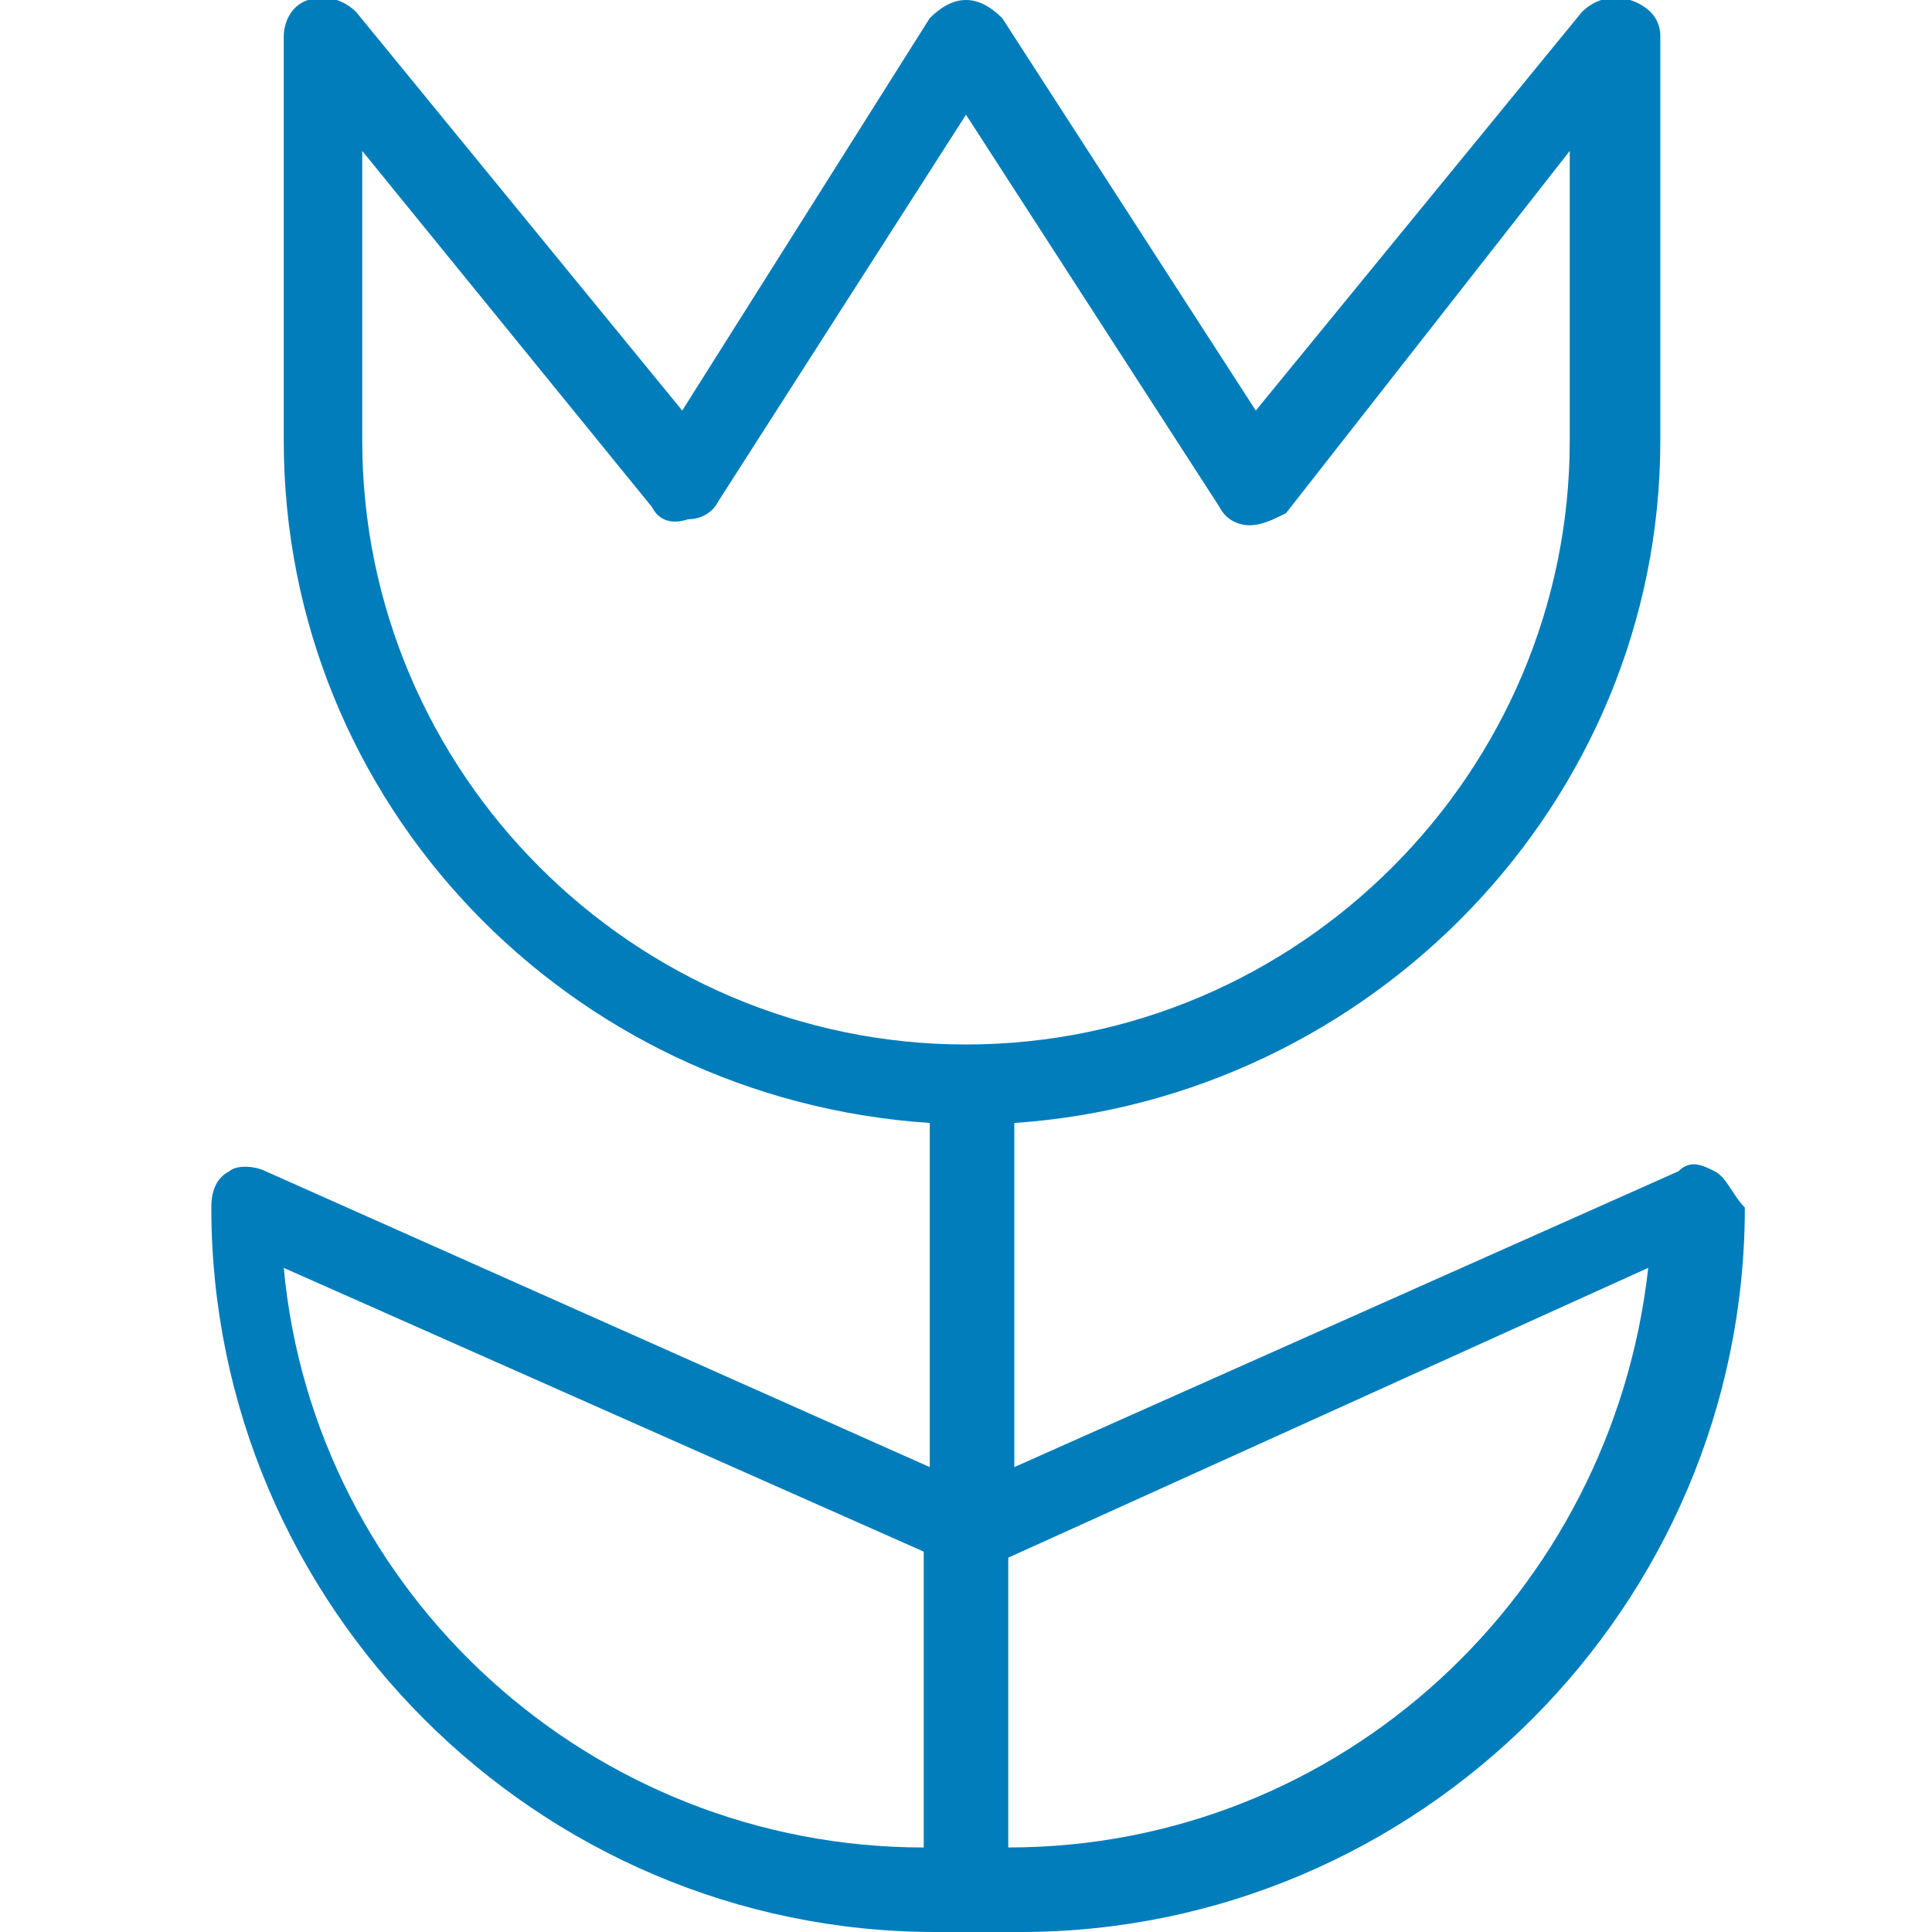
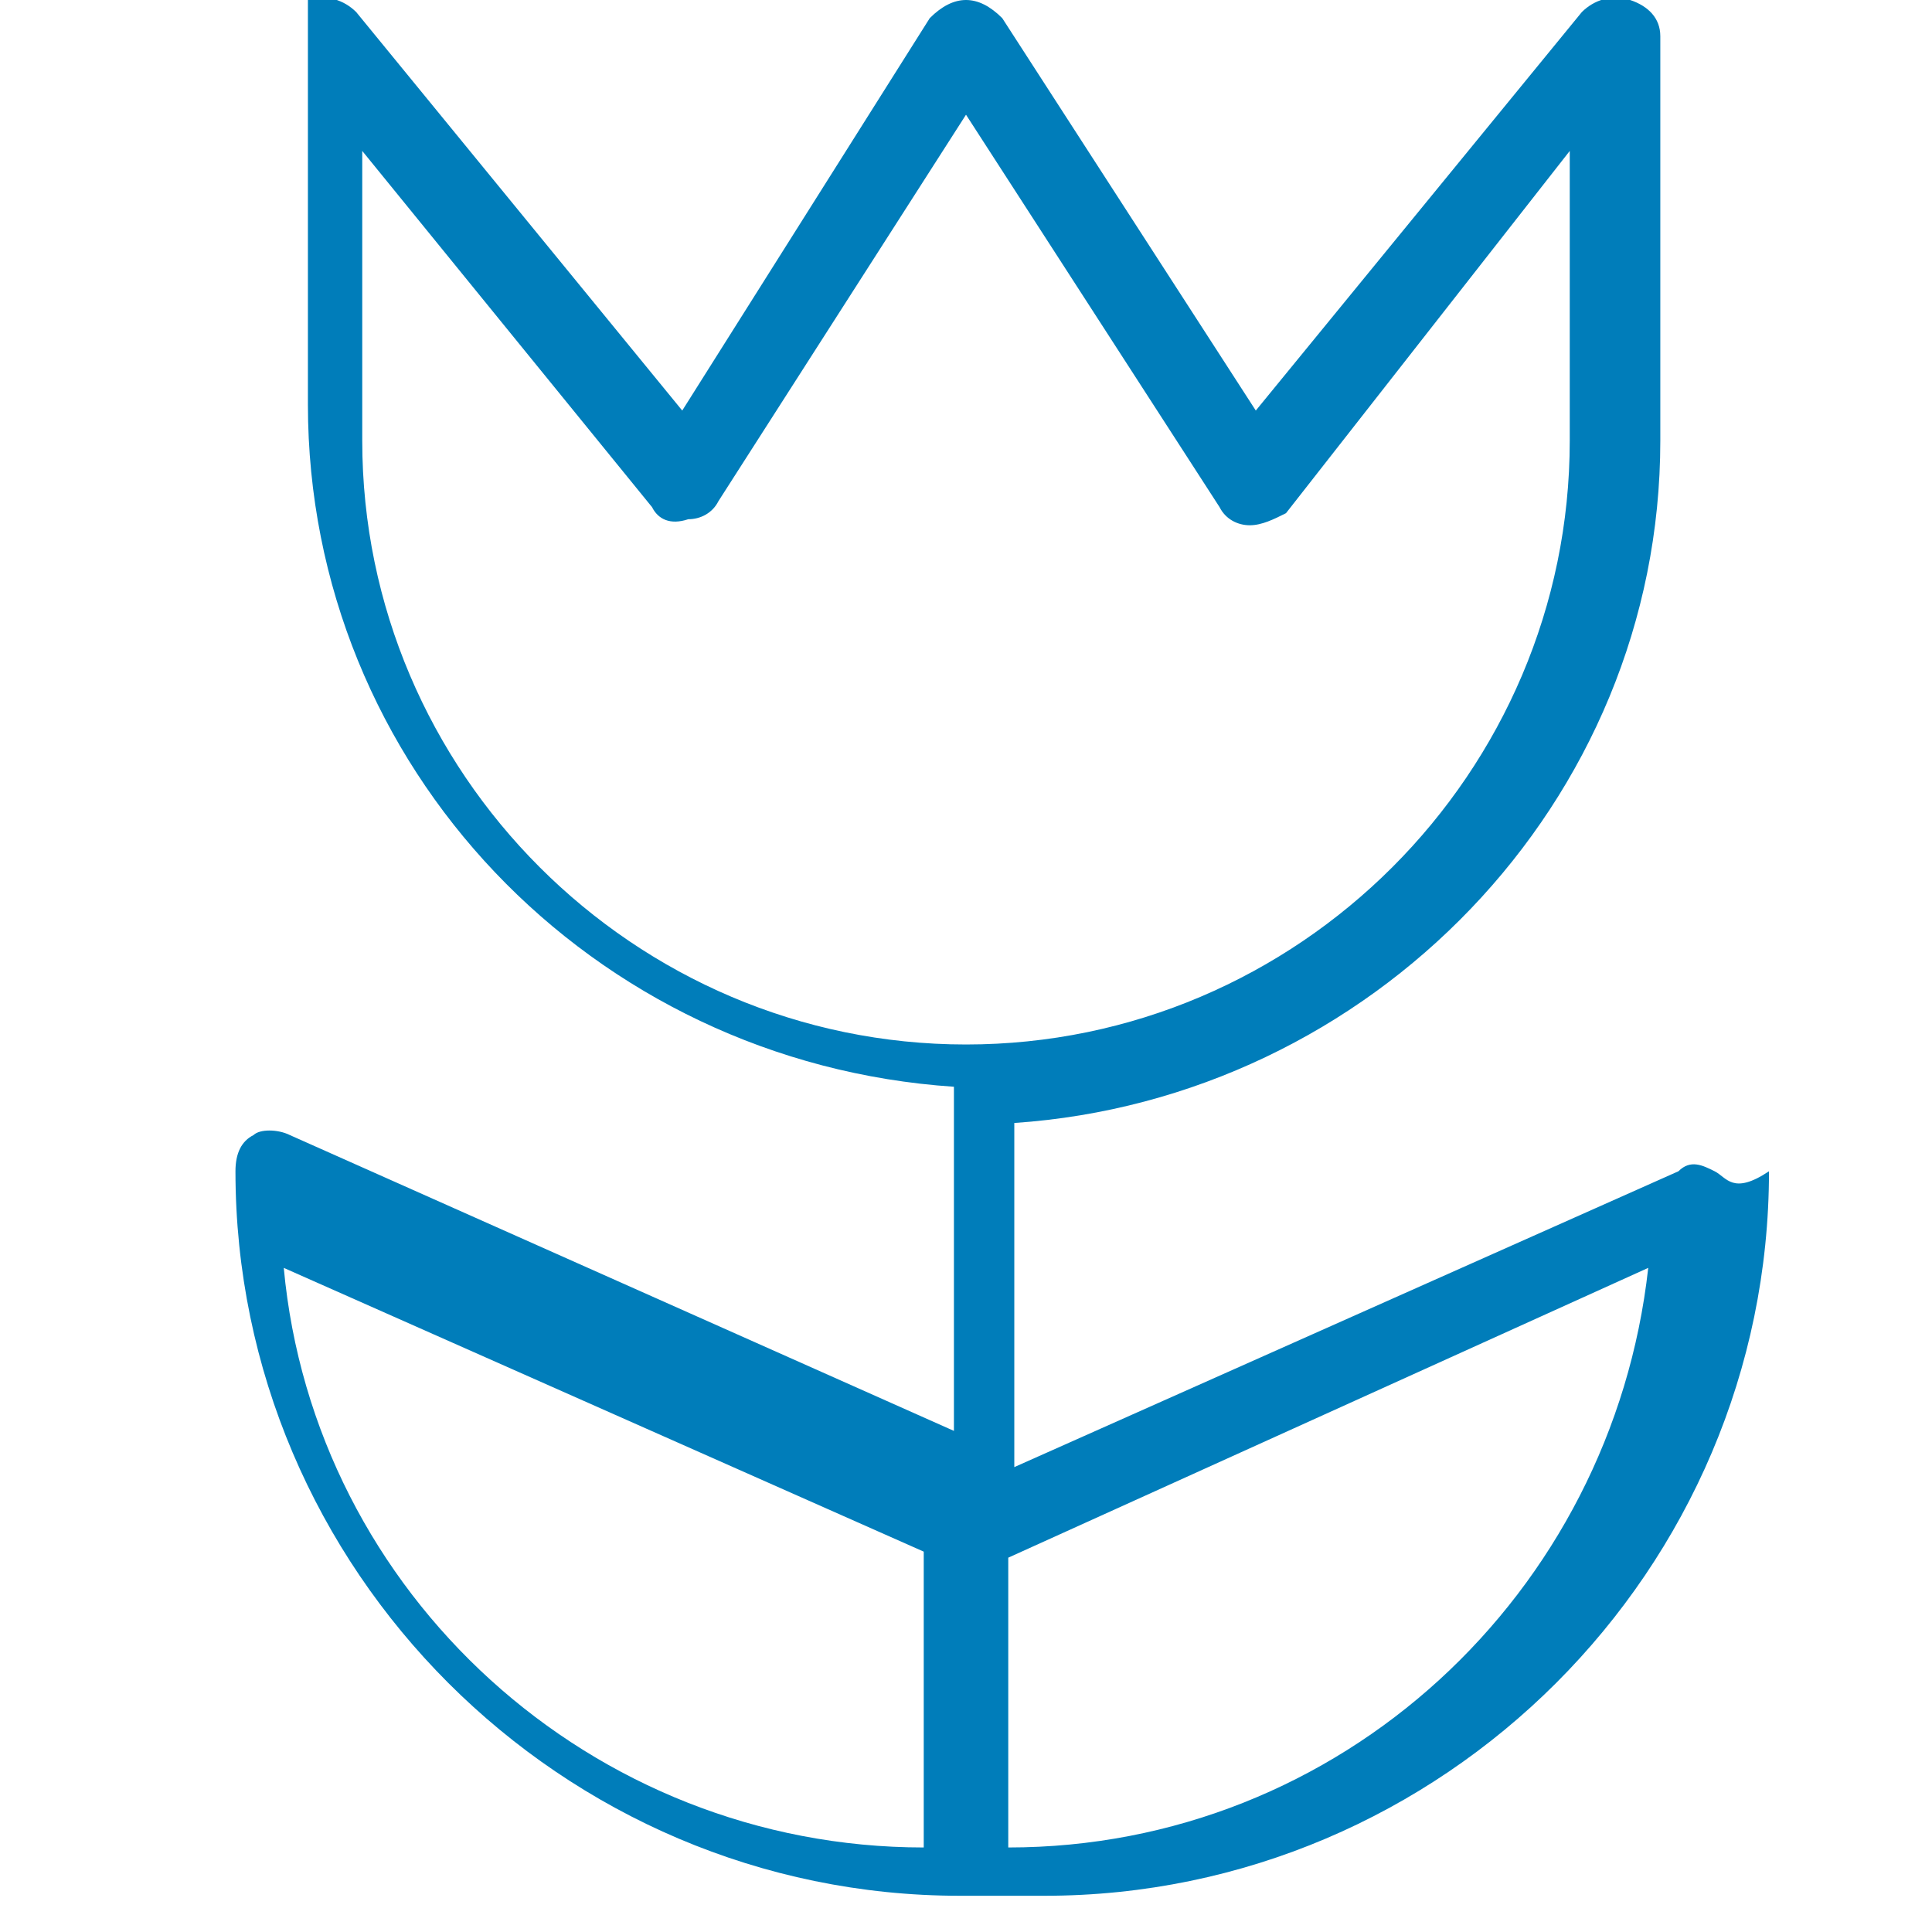
<svg xmlns="http://www.w3.org/2000/svg" version="1.1" id="Layer_1" x="0px" y="0px" viewBox="0 0 32 32" style="enable-background:new 0 0 32 32;" xml:space="preserve">
  <style type="text/css">
	.st0{fill-rule:evenodd;clip-rule:evenodd;fill:#007DBA;}
</style>
-   <path class="st0" d="M16.7,30.6v-4.8L27.3,21C26.7,26.4,22.2,30.6,16.7,30.6z M6,7.3V2.5l4.8,5.9c0.1,0.2,0.3,0.3,0.6,0.2  c0.2,0,0.4-0.1,0.5-0.3L16,1.9l4.2,6.5c0.1,0.2,0.3,0.3,0.5,0.3c0.2,0,0.4-0.1,0.6-0.2L26,2.5v4.8c0,5.5-4.5,10-10,10S6,12.8,6,7.3z   M15.3,30.6c-5.5,0-10.1-4.2-10.6-9.6l10.6,4.7V30.6z M28.4,19.4c-0.2-0.1-0.4-0.2-0.6,0l-11,4.9v-5.7c5.9-0.4,10.7-5.3,10.7-11.3  V0.6c0-0.3-0.2-0.5-0.5-0.6c-0.3-0.1-0.6,0-0.8,0.2l-5.4,6.6l-4.2-6.5C16.4,0.1,16.2,0,16,0c-0.2,0-0.4,0.1-0.6,0.3l-4.1,6.5  L5.9,0.2C5.7,0,5.4-0.1,5.1,0C4.8,0.1,4.7,0.4,4.7,0.6v6.7c0,6,4.7,10.9,10.7,11.3v5.7l-11-4.9c-0.2-0.1-0.5-0.1-0.6,0  c-0.2,0.1-0.3,0.3-0.3,0.6c0,6.6,5.4,12,12,12h1.4c6.6,0,12-5.4,12-12C28.7,19.8,28.6,19.5,28.4,19.4z" />
+   <path class="st0" d="M16.7,30.6v-4.8L27.3,21C26.7,26.4,22.2,30.6,16.7,30.6z M6,7.3V2.5l4.8,5.9c0.1,0.2,0.3,0.3,0.6,0.2  c0.2,0,0.4-0.1,0.5-0.3L16,1.9l4.2,6.5c0.1,0.2,0.3,0.3,0.5,0.3c0.2,0,0.4-0.1,0.6-0.2L26,2.5v4.8c0,5.5-4.5,10-10,10S6,12.8,6,7.3z   M15.3,30.6c-5.5,0-10.1-4.2-10.6-9.6l10.6,4.7V30.6z M28.4,19.4c-0.2-0.1-0.4-0.2-0.6,0l-11,4.9v-5.7c5.9-0.4,10.7-5.3,10.7-11.3  V0.6c0-0.3-0.2-0.5-0.5-0.6c-0.3-0.1-0.6,0-0.8,0.2l-5.4,6.6l-4.2-6.5C16.4,0.1,16.2,0,16,0c-0.2,0-0.4,0.1-0.6,0.3l-4.1,6.5  L5.9,0.2C5.7,0,5.4-0.1,5.1,0v6.7c0,6,4.7,10.9,10.7,11.3v5.7l-11-4.9c-0.2-0.1-0.5-0.1-0.6,0  c-0.2,0.1-0.3,0.3-0.3,0.6c0,6.6,5.4,12,12,12h1.4c6.6,0,12-5.4,12-12C28.7,19.8,28.6,19.5,28.4,19.4z" />
</svg>